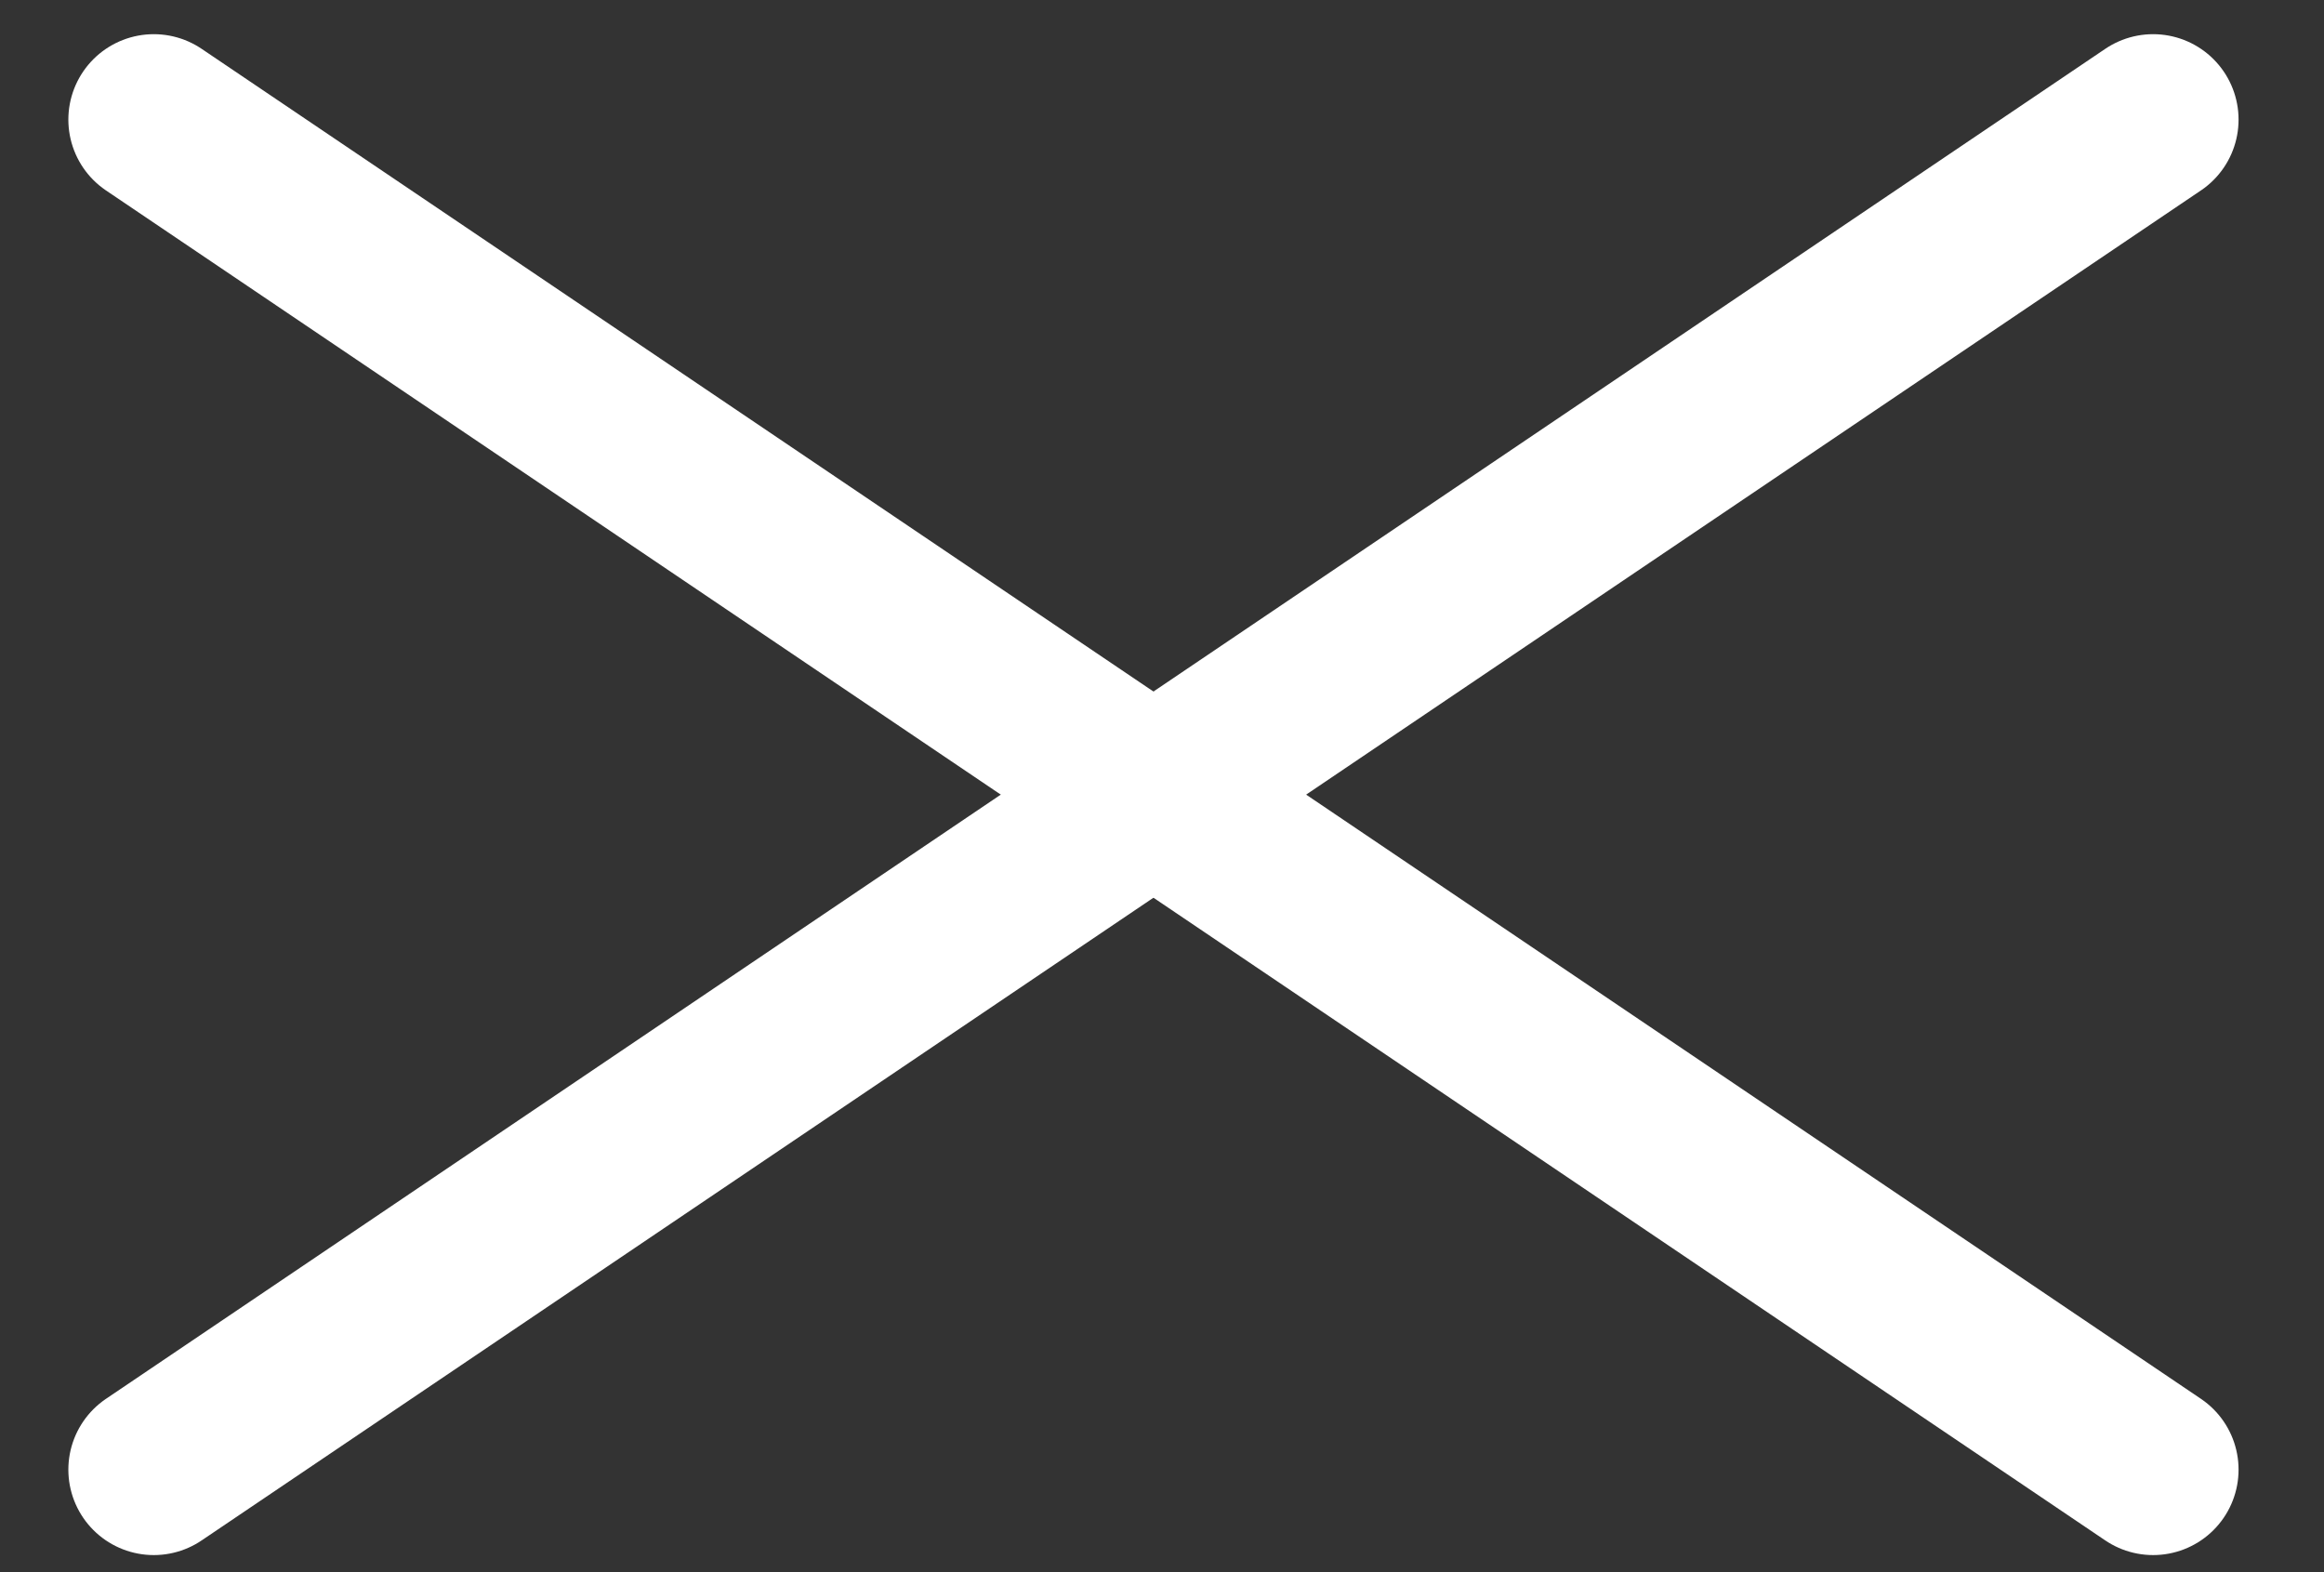
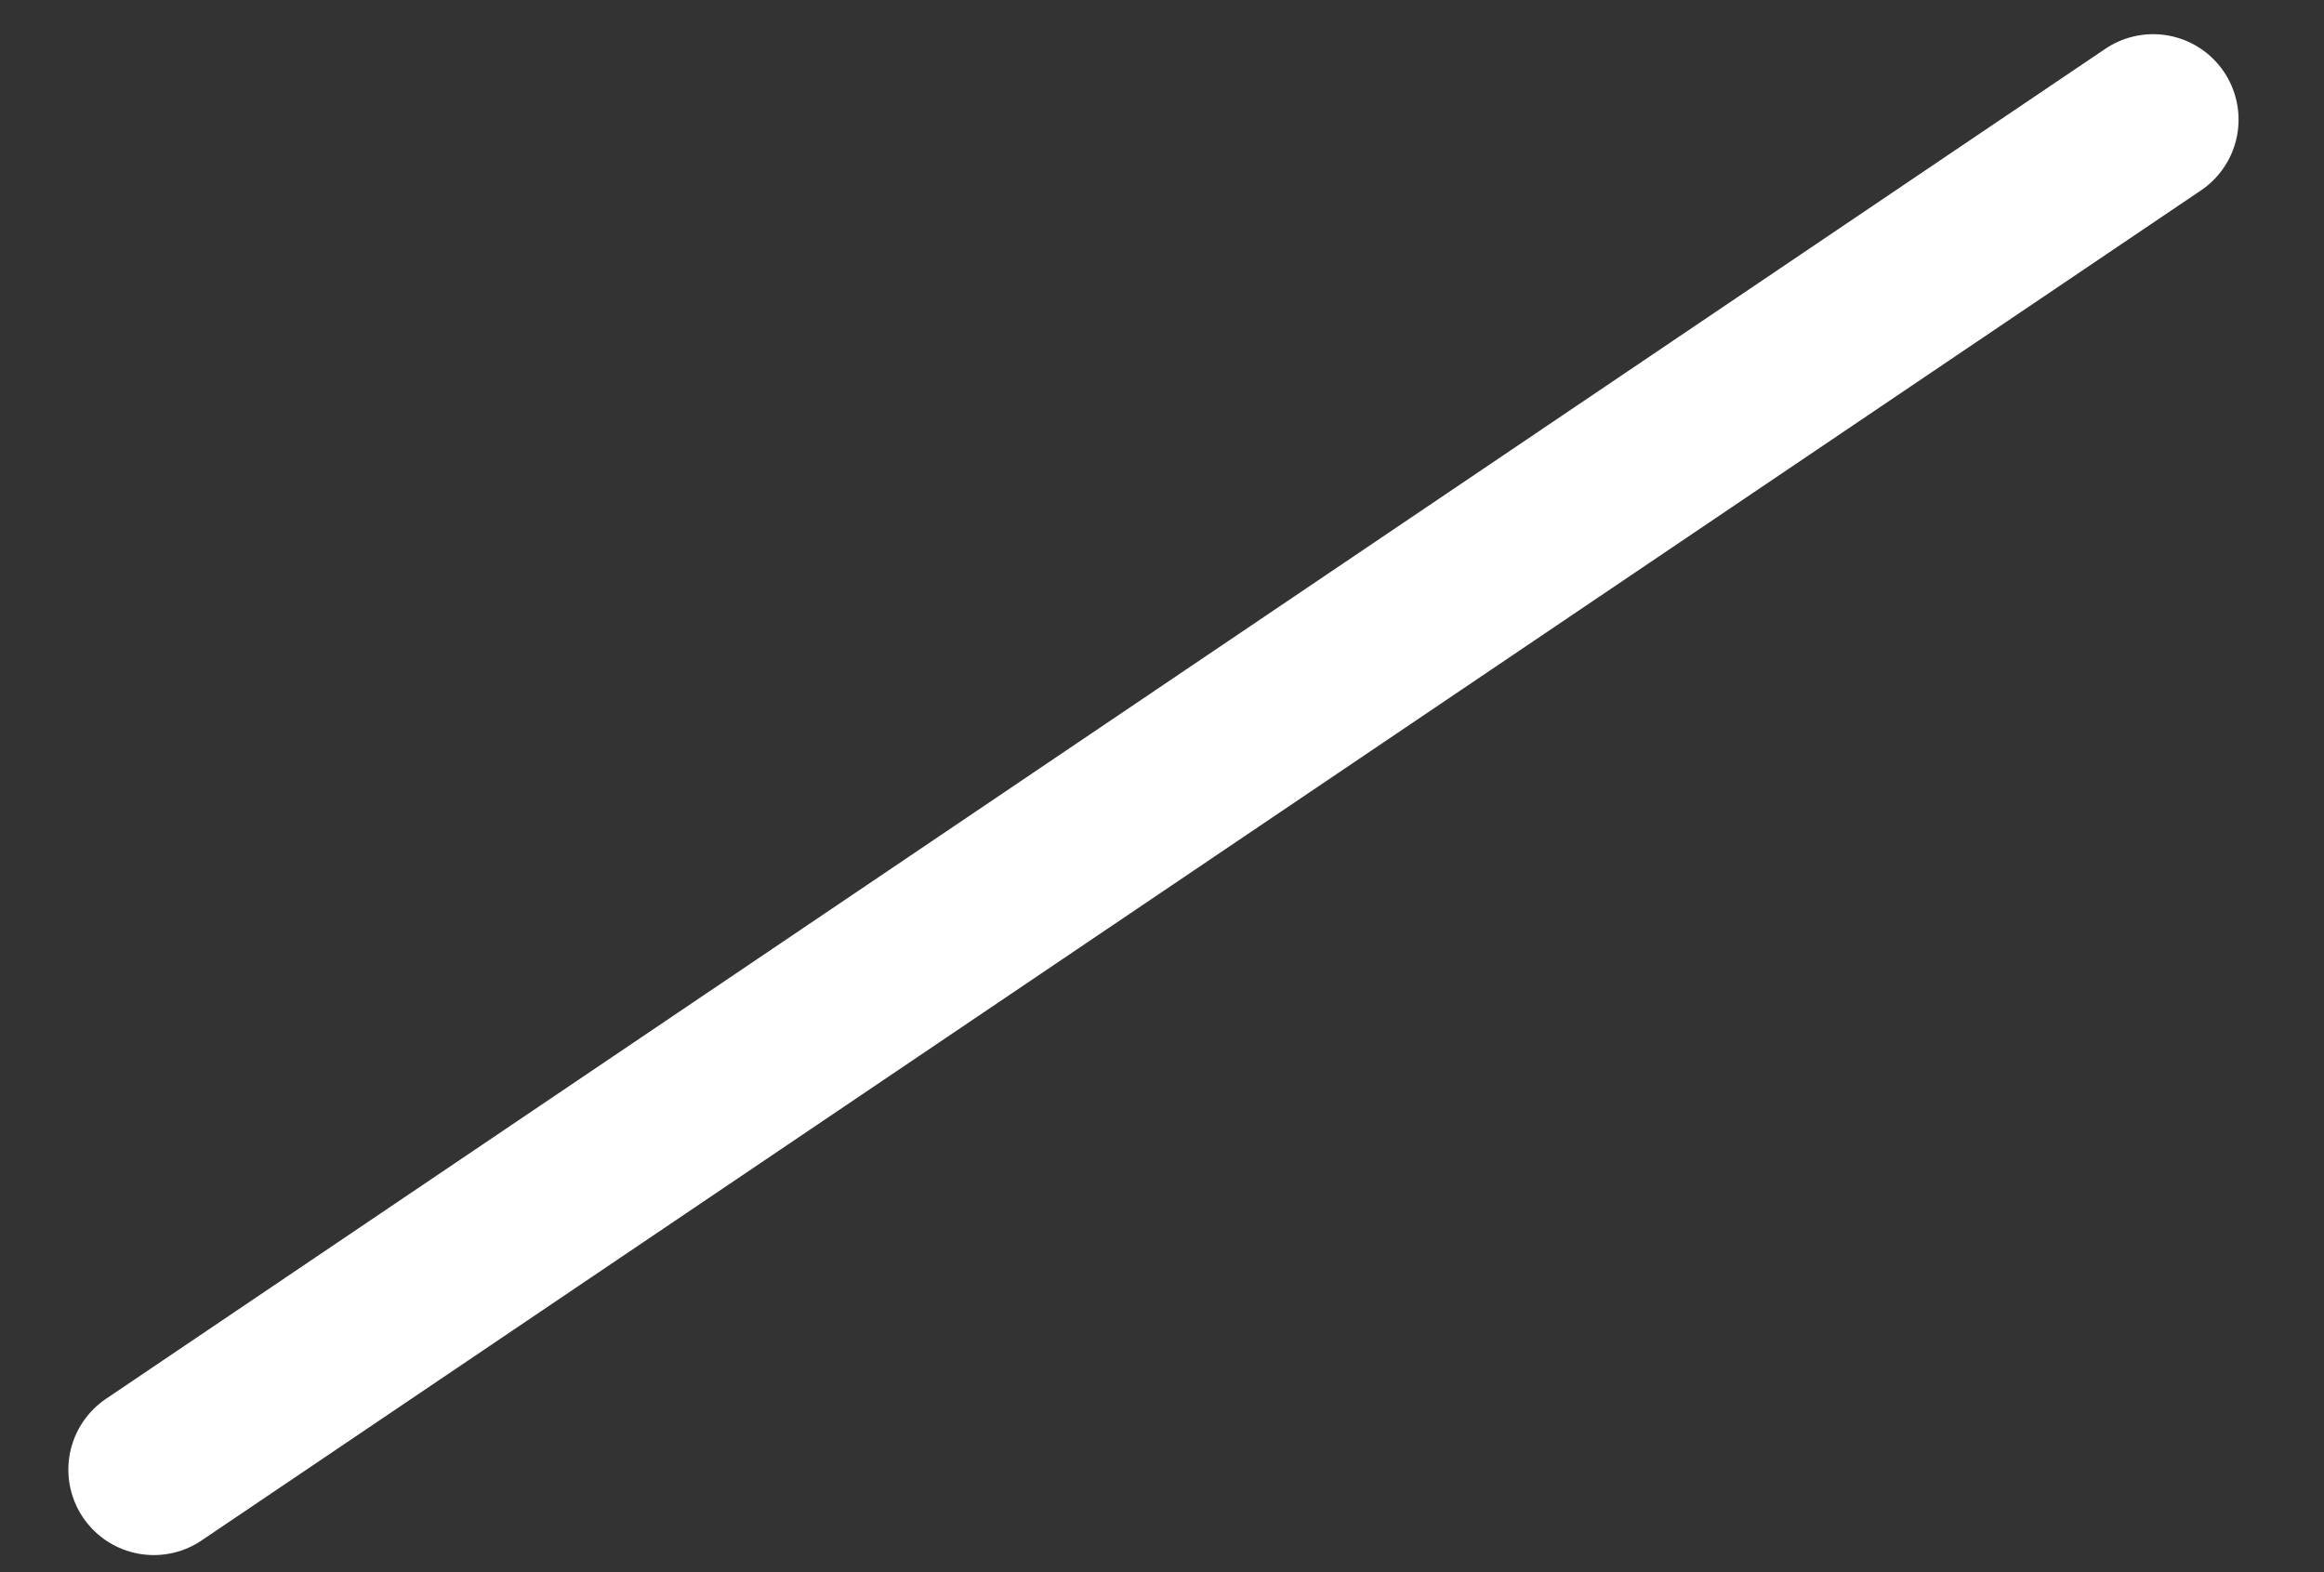
<svg xmlns="http://www.w3.org/2000/svg" version="1.1" id="レイヤー_1" x="0px" y="0px" width="13.6px" height="9.2px" viewBox="0 0 13.6 9.2" style="enable-background:new 0 0 13.6 9.2;" xml:space="preserve">
  <rect x="0" y="0" width="13.6" height="9.2" fill="#333333" stroke="none" />
  <style type="text/css">
	.st0{fill:#FFFFFF;stroke:#FFFFFF;stroke-linecap:round;stroke-miterlimit:10;}
</style>
  <g>
-     <line class="st0" x1="0.9" y1="0.7" x2="12.6" y2="8.6" />
    <line class="st0" x1="12.6" y1="0.7" x2="0.9" y2="8.6" />
  </g>
</svg>